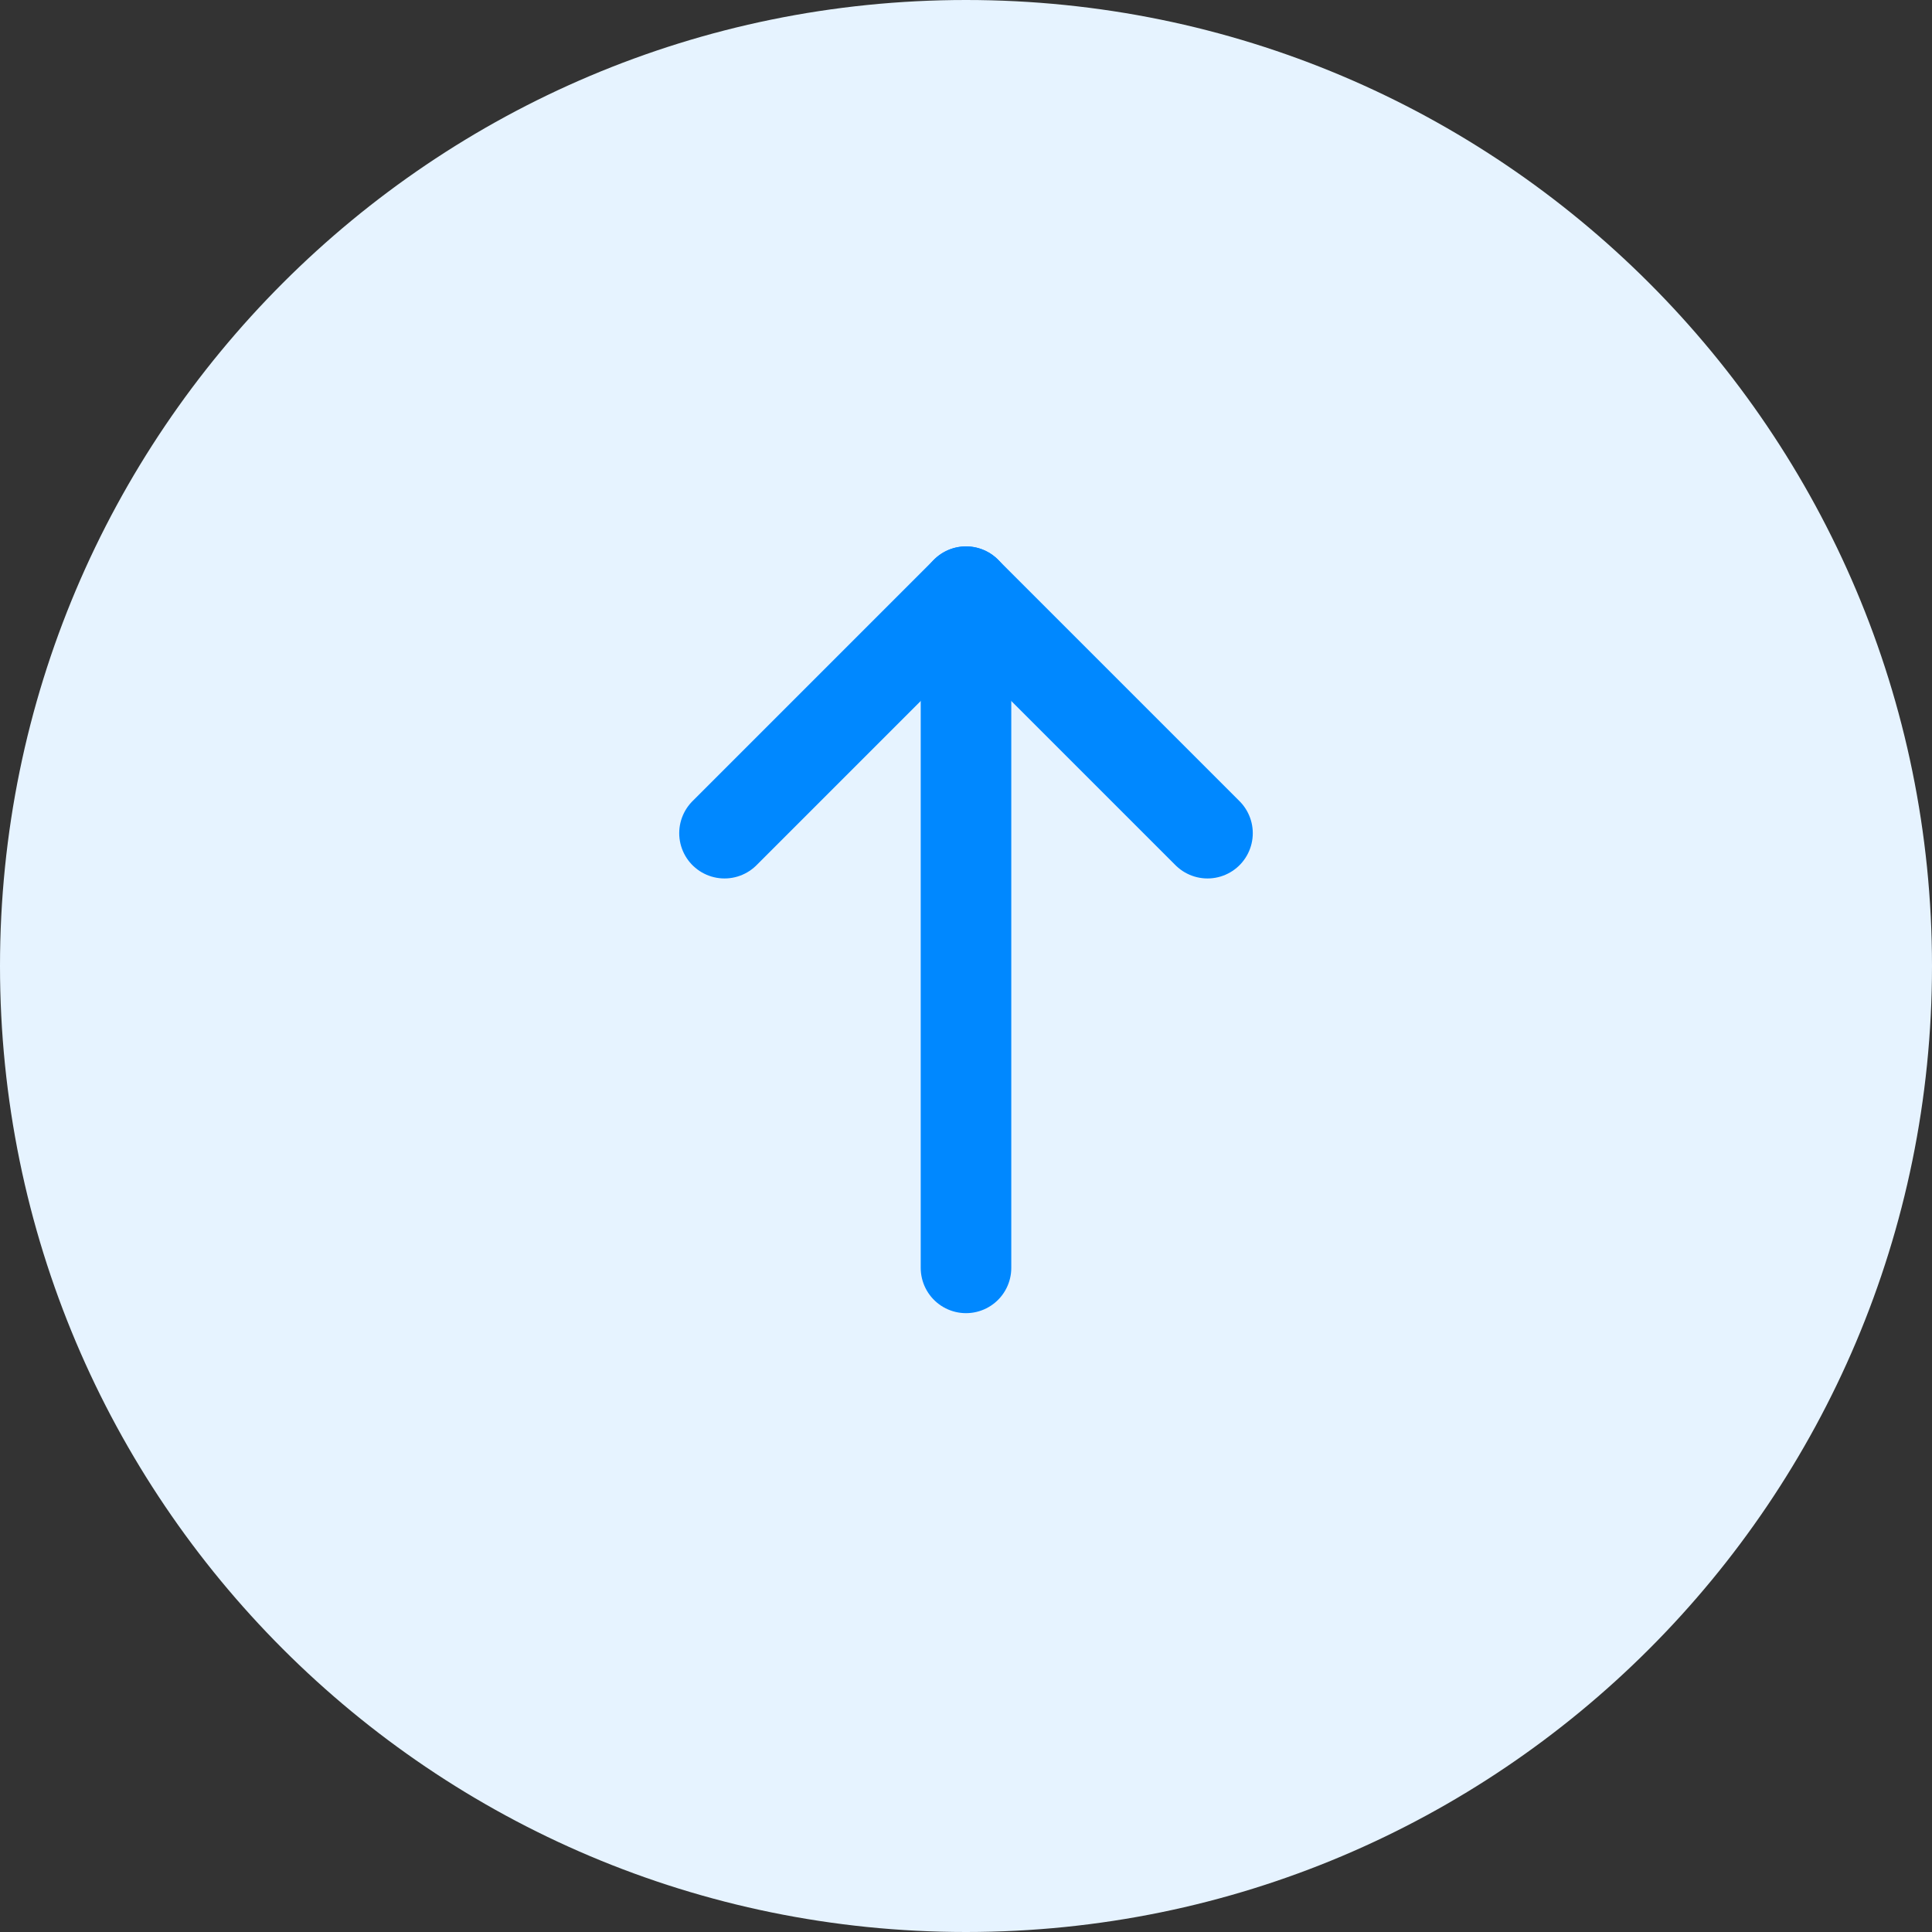
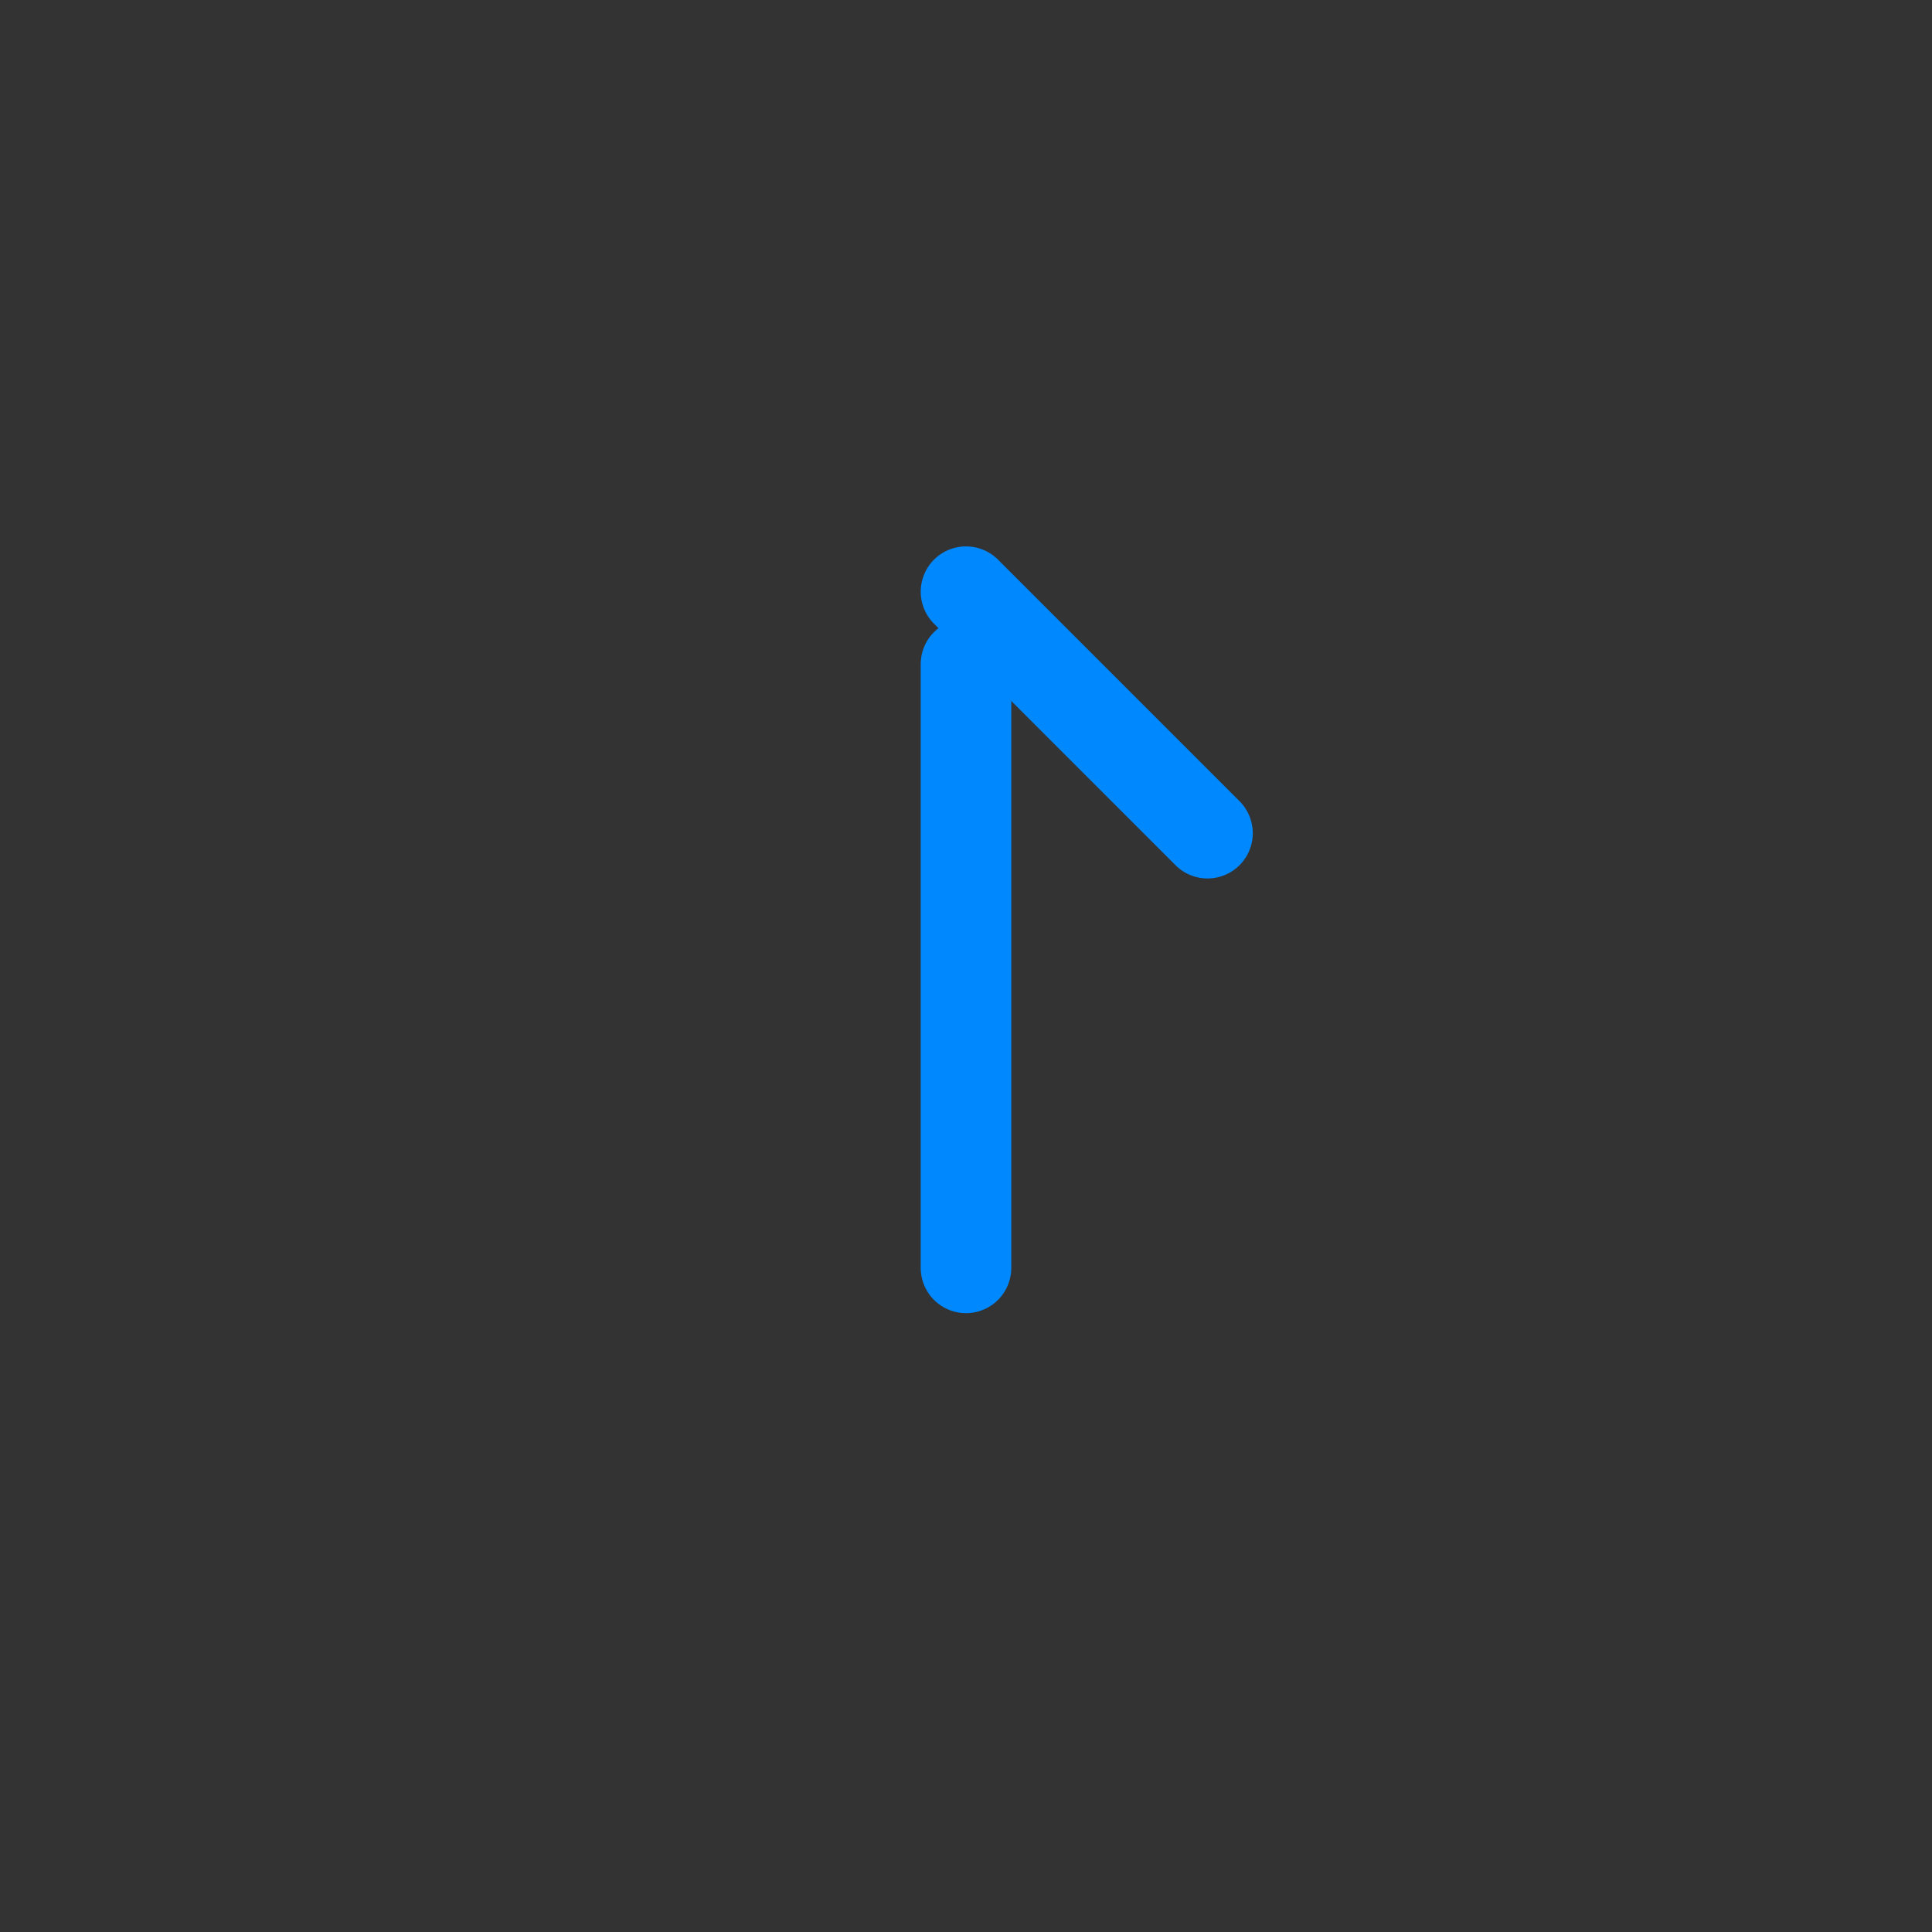
<svg xmlns="http://www.w3.org/2000/svg" width="32" height="32" viewBox="0 0 32 32" fill="none">
  <rect x="0" y="0" width="32" height="32" fill="#333333" stroke="none" />
-   <path d="M16 32C7.163 32 -3.13124e-07 24.837 -6.99382e-07 16V16C-1.08564e-06 7.163 7.163 -3.13124e-07 16 -6.99382e-07V-6.99382e-07C24.837 -1.08564e-06 32 7.163 32 16V16C32 24.837 24.837 32 16 32V32Z" fill="#E6F3FF" />
  <path d="M16 11L16 21" stroke="#0088FF" stroke-width="1.5" stroke-linecap="round" stroke-linejoin="round" />
  <path d="M20 13.8L16 9.8" stroke="#0088FF" stroke-width="1.5" stroke-linecap="round" stroke-linejoin="round" />
-   <path d="M12 13.8L16 9.8" stroke="#0088FF" stroke-width="1.5" stroke-linecap="round" stroke-linejoin="round" />
</svg>